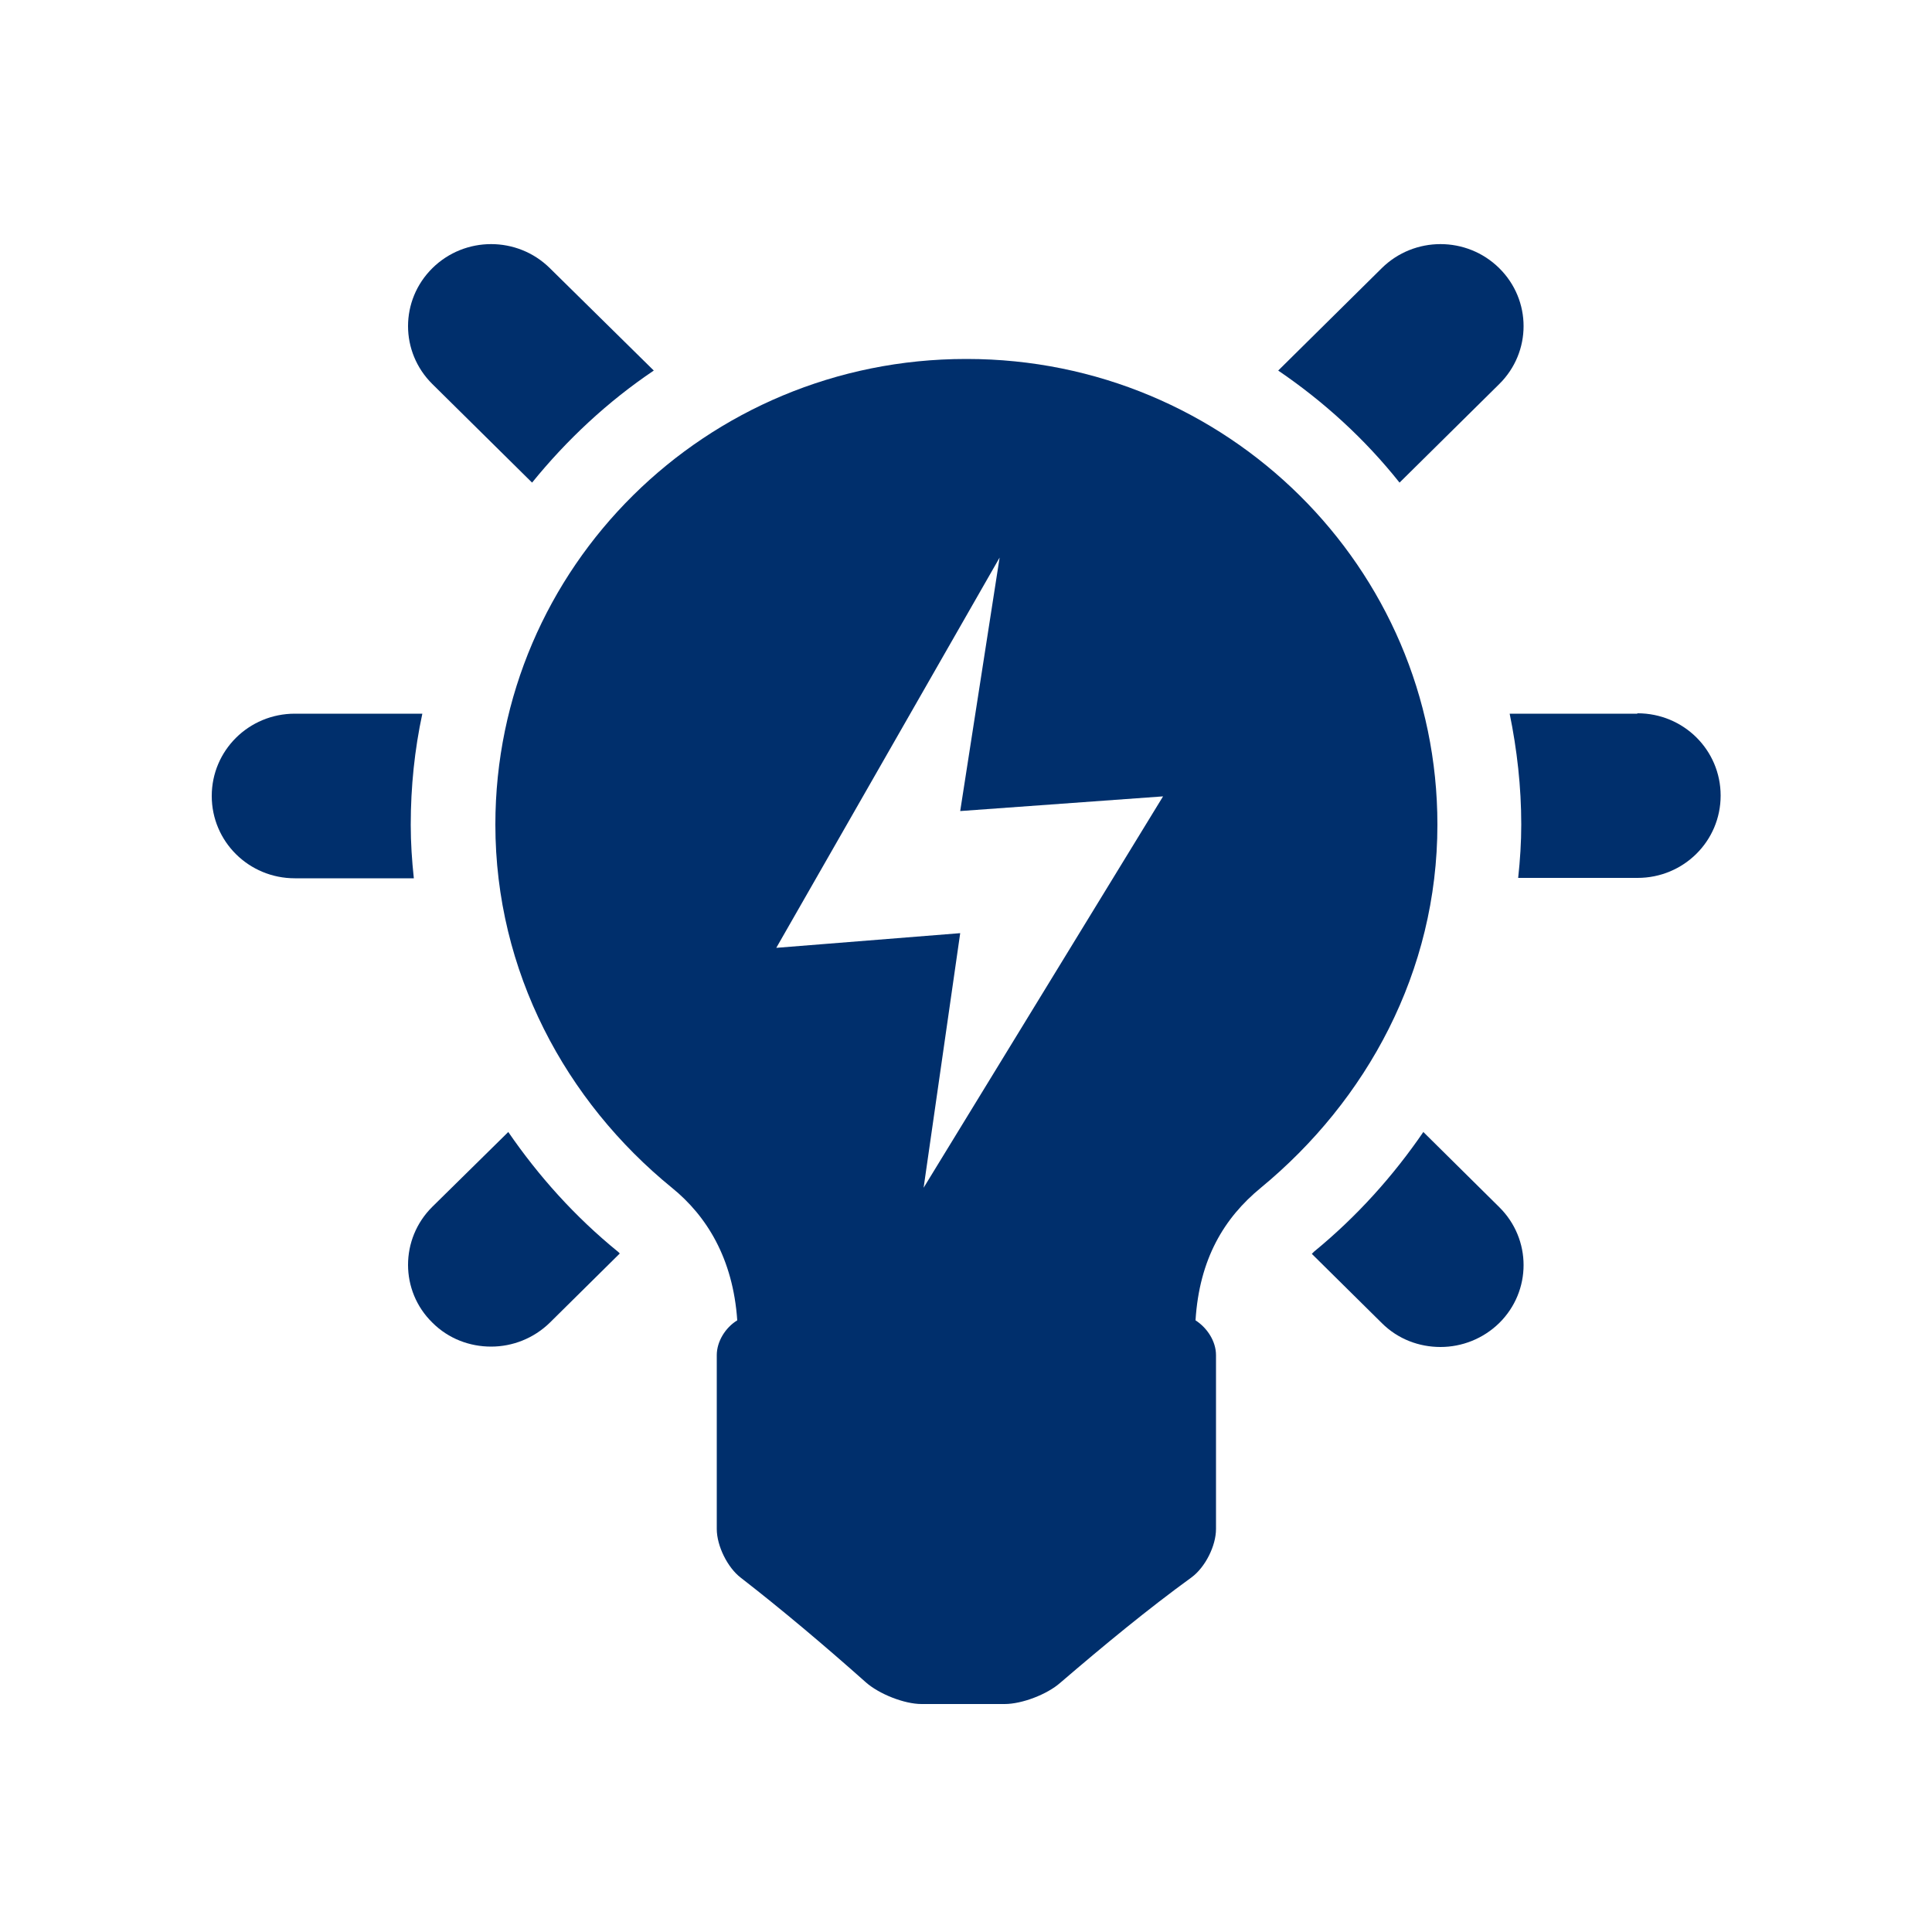
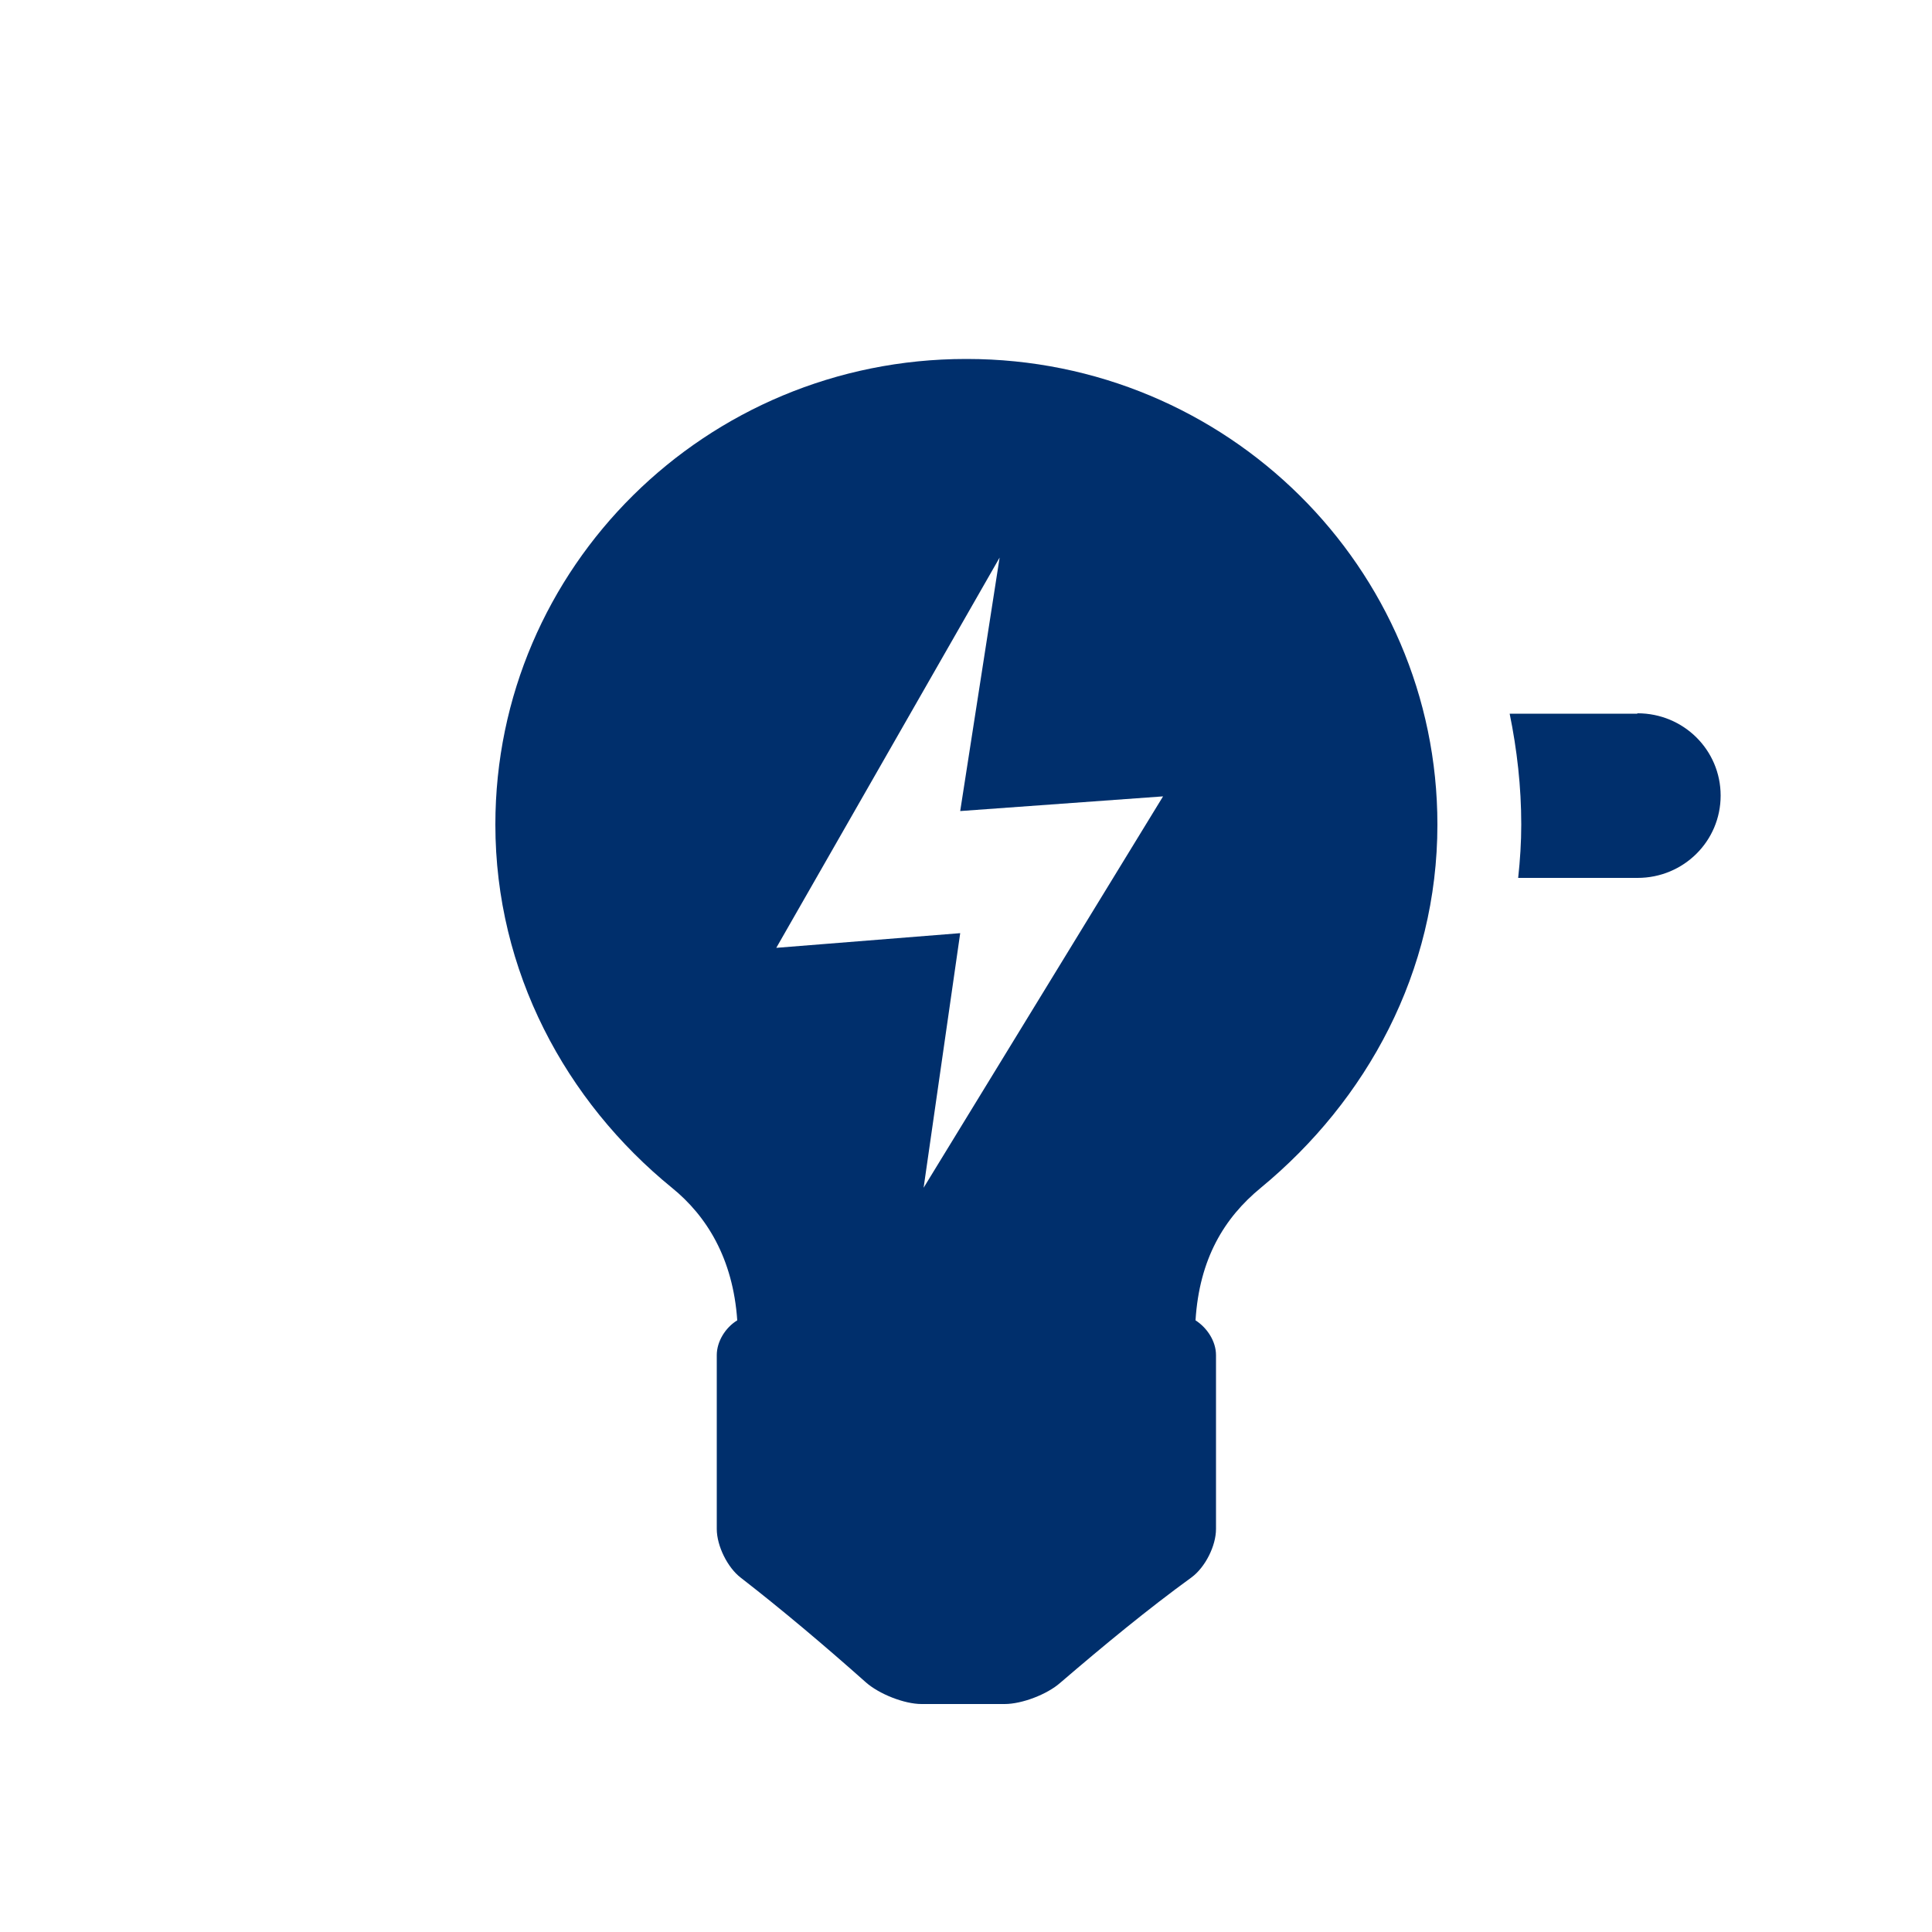
<svg xmlns="http://www.w3.org/2000/svg" id="Layer_1" data-name="Layer 1" viewBox="0 0 50 50">
  <defs>
    <style>
      .cls-1 {
        fill: #002f6c;
      }
    </style>
  </defs>
-   <path class="cls-1" d="M13.77,12.49c.9-1.11,1.96-2.1,3.15-2.9l-2.69-2.65c-.84-.83-2.2-.83-3.04,0-.84.83-.84,2.17,0,3l2.57,2.54Z" />
-   <path class="cls-1" d="M36.22,12.49l2.58-2.55c.84-.83.84-2.17,0-3-.84-.83-2.2-.83-3.04,0l-2.68,2.65c1.19.81,2.25,1.78,3.14,2.9Z" />
-   <path class="cls-1" d="M10.63,21.34c0-.98.1-1.94.3-2.87h-3.3c-1.19,0-2.15.95-2.15,2.13s.96,2.13,2.15,2.13h3.08c-.05-.46-.08-.92-.08-1.38Z" />
-   <path class="cls-1" d="M36.84,29.29c-.78,1.14-1.72,2.19-2.83,3.1-.02.02-.04.04-.06.06l1.81,1.79c.42.42.97.62,1.52.62s1.1-.21,1.52-.62c.84-.83.84-2.17,0-3l-1.96-1.94Z" />
-   <path class="cls-1" d="M13.15,29.3l-1.96,1.93c-.84.83-.84,2.18,0,3,.42.42.97.62,1.52.62s1.1-.21,1.52-.62l1.81-1.79s-.03-.03-.04-.04c-1.12-.91-2.06-1.96-2.85-3.11Z" />
  <path class="cls-1" d="M42.37,18.47h-3.3c.19.93.3,1.89.3,2.87,0,.46-.03.92-.08,1.38h3.09c1.19,0,2.15-.95,2.15-2.13s-.96-2.13-2.15-2.13Z" />
  <path class="cls-1" d="M25,9.29c-6.73,0-12.18,5.39-12.18,12.05,0,3.8,1.82,7.16,4.57,9.4.9.73,1.58,1.83,1.69,3.43-.31.19-.53.55-.53.9v4.5c0,.44.28,1,.62,1.26,1.07.83,2.16,1.75,3.24,2.71.34.3.99.56,1.44.56h2.15c.45,0,1.1-.25,1.44-.55,1.13-.97,2.27-1.91,3.4-2.73.35-.26.63-.81.63-1.25v-4.5c0-.35-.22-.7-.53-.9.1-1.59.74-2.65,1.69-3.43,2.74-2.26,4.57-5.59,4.57-9.4,0-6.65-5.45-12.05-12.18-12.05ZM23.9,30.76l.95-6.61-4.76.38,5.78-10.1-1.02,6.56,5.25-.38-6.21,10.15Z" />
</svg>